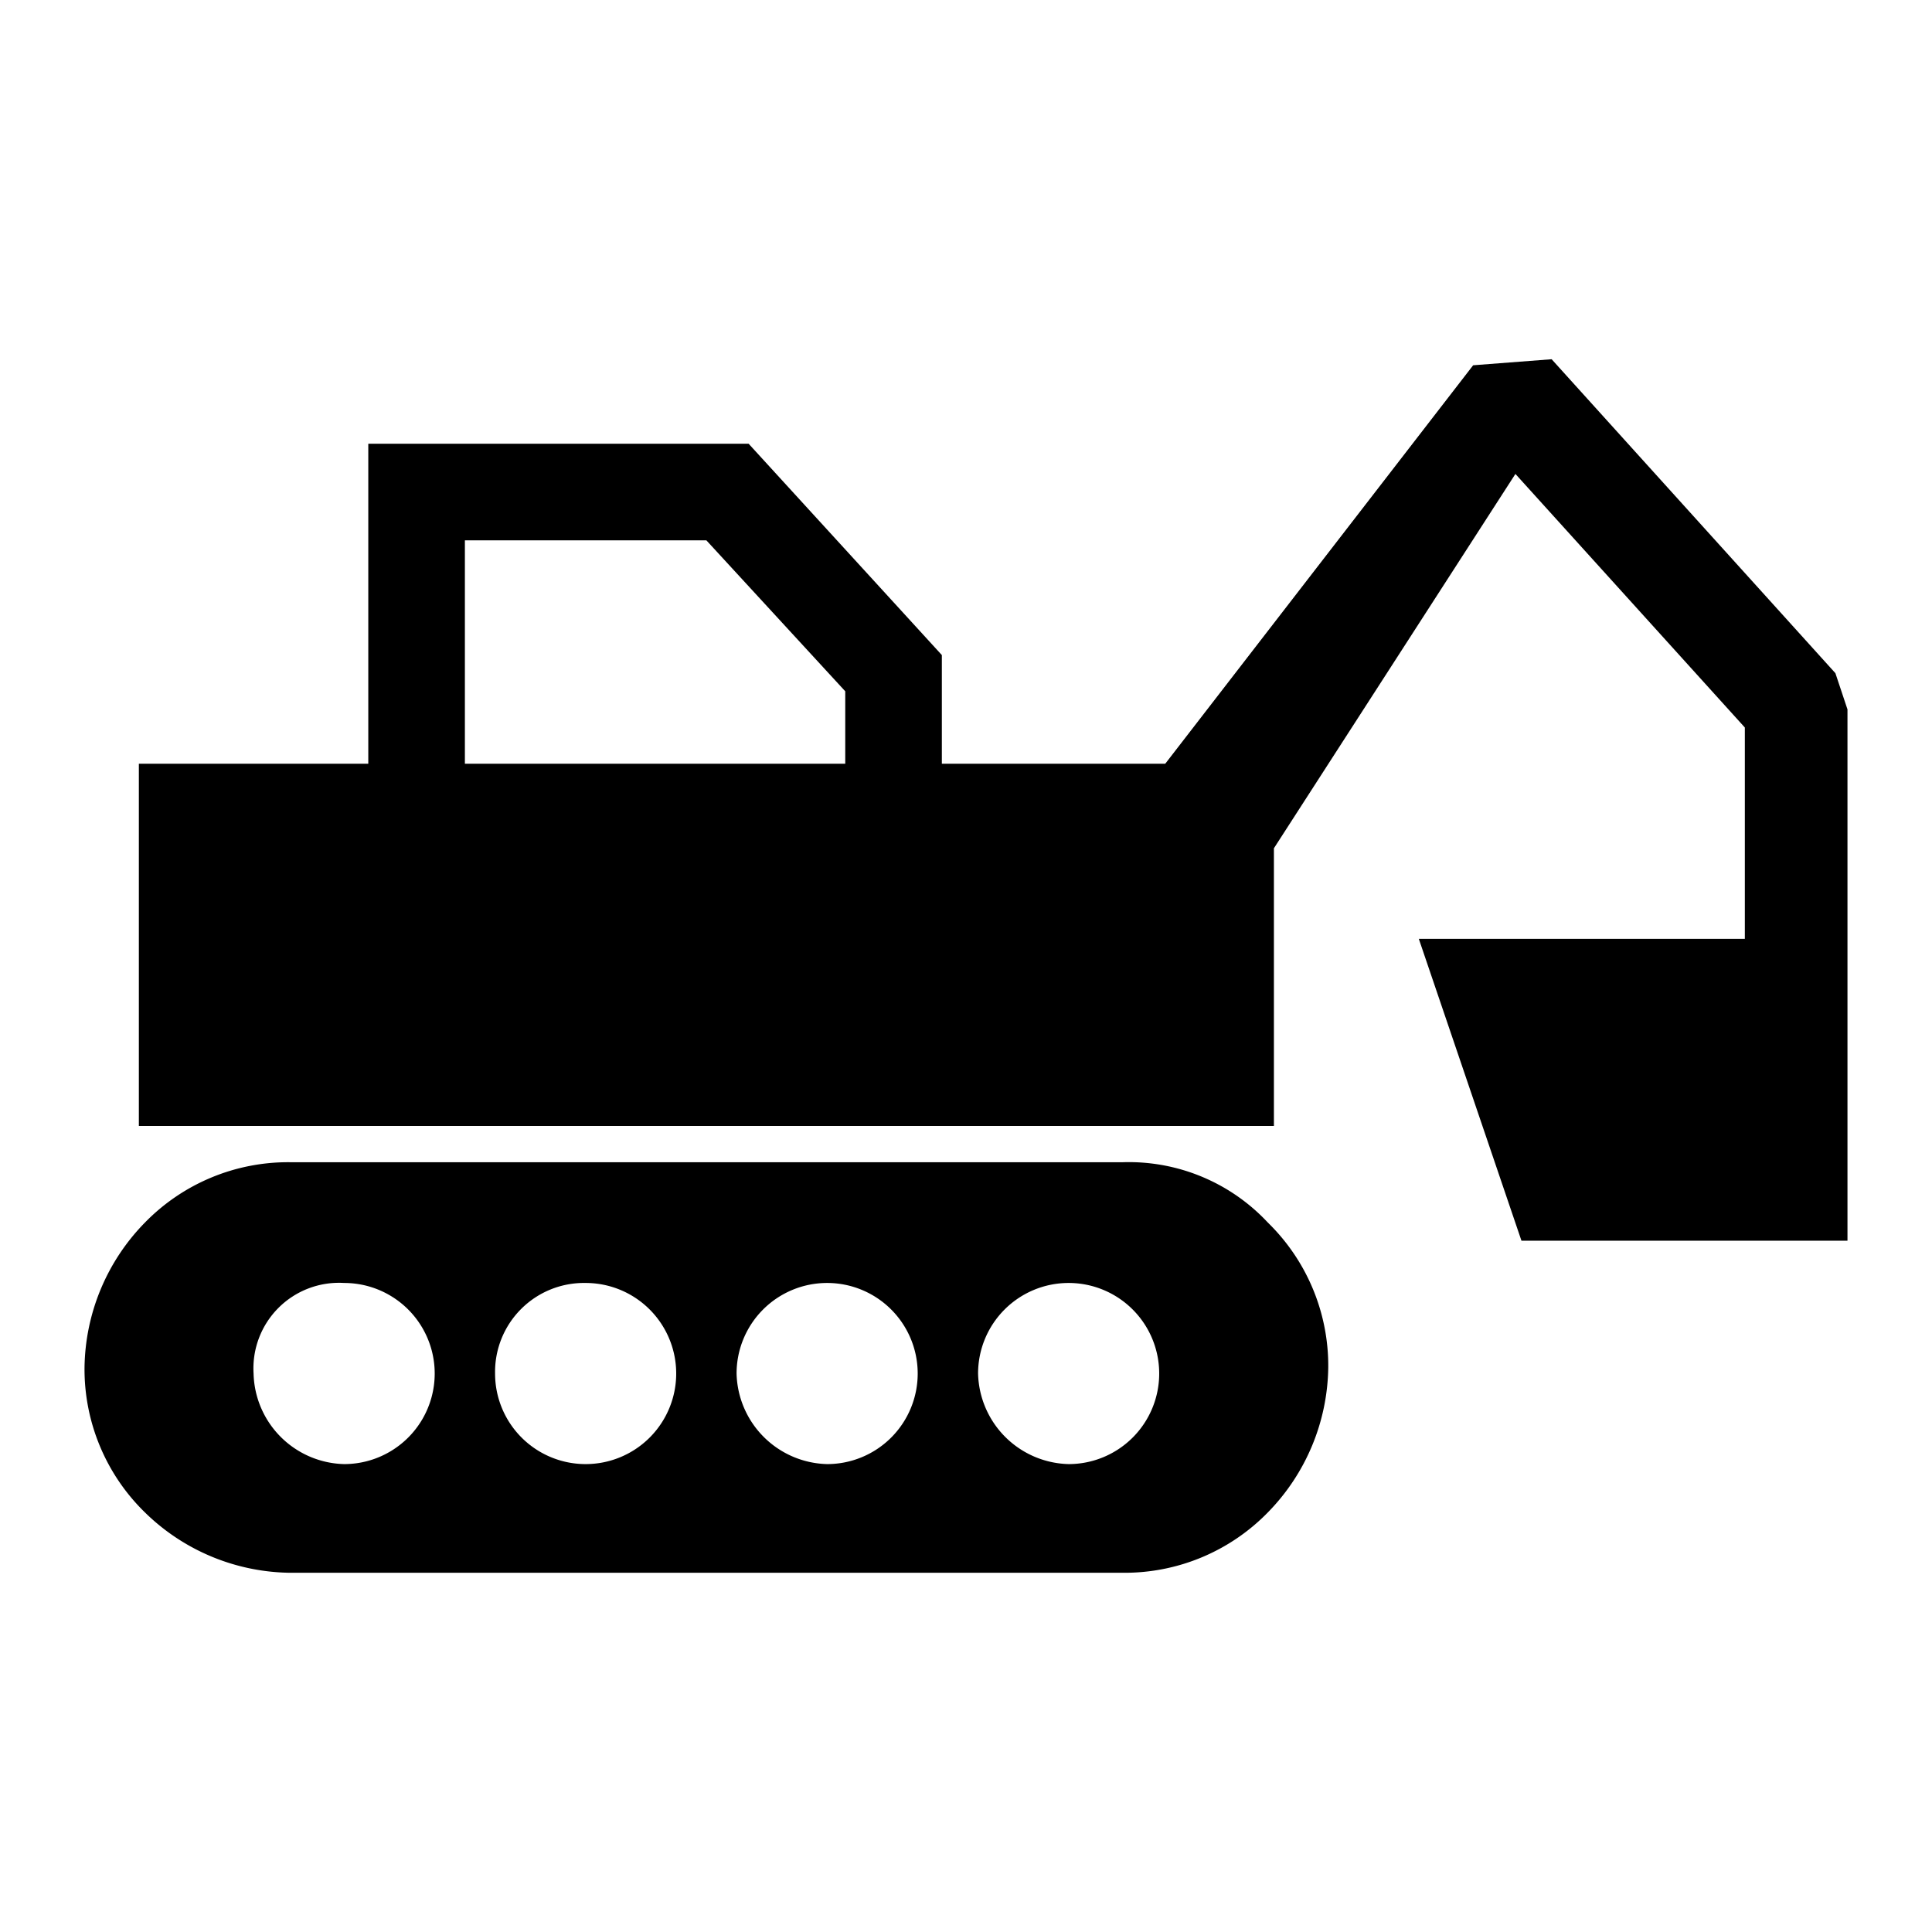
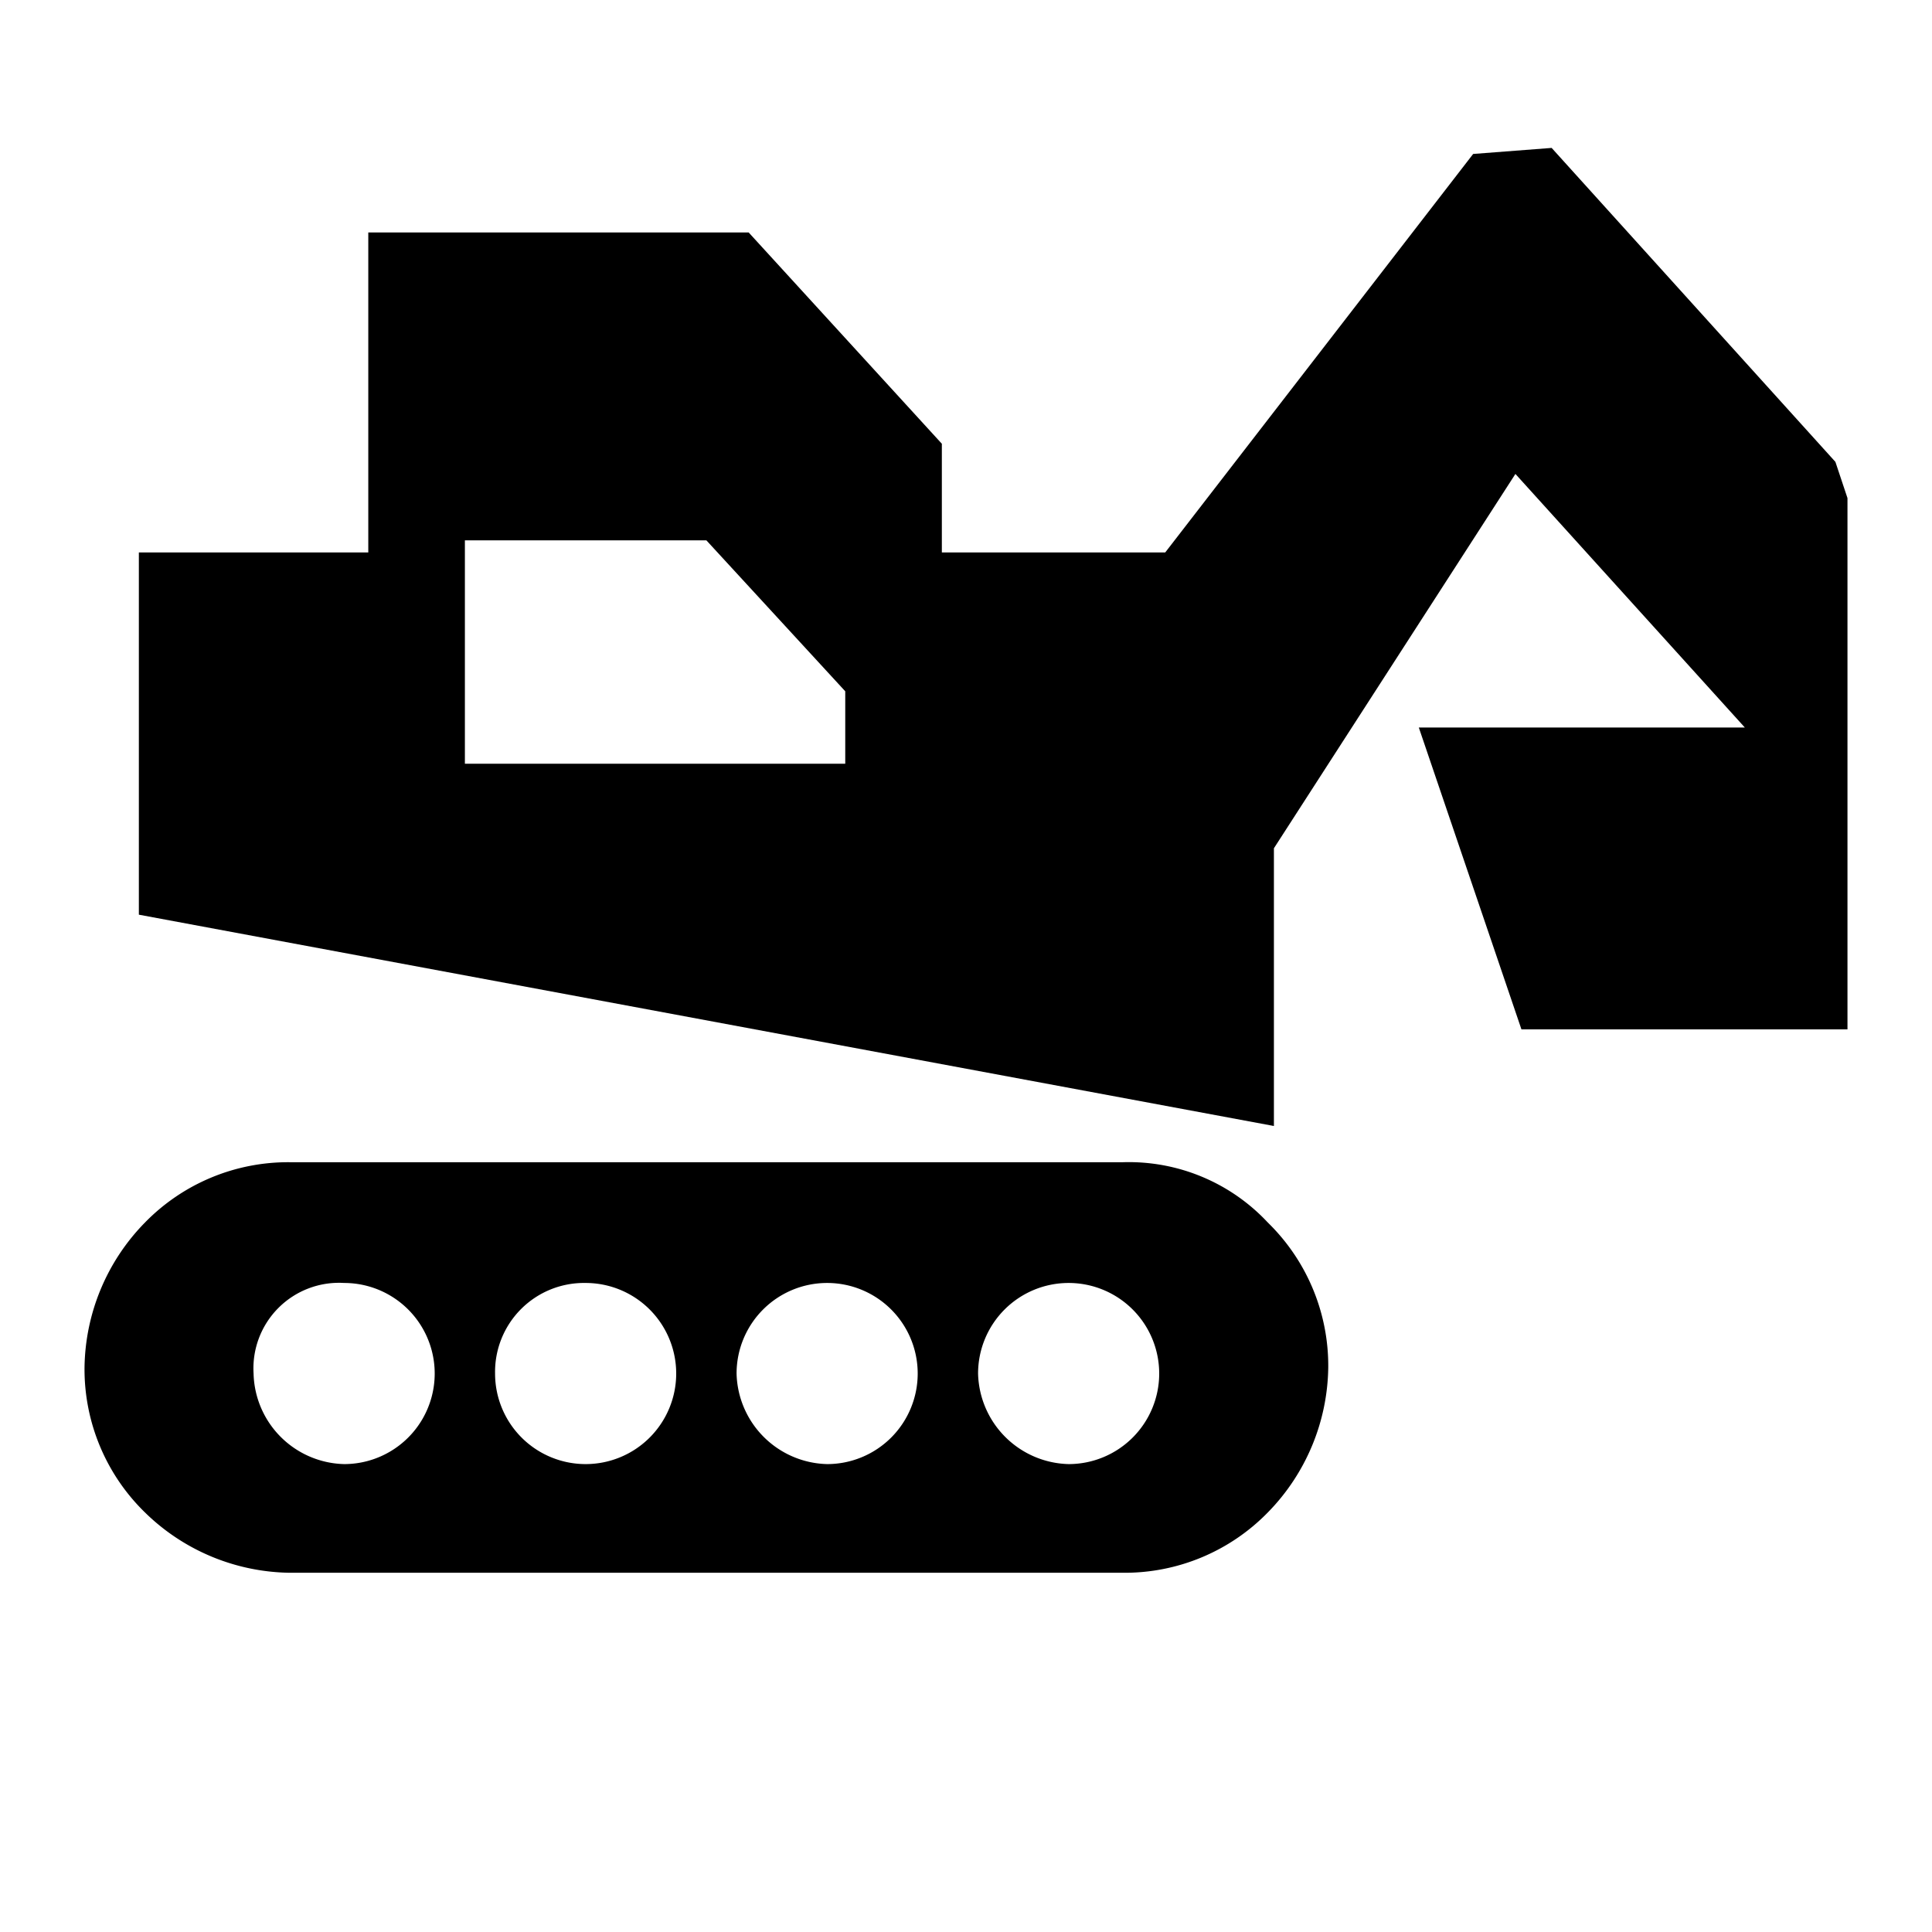
<svg xmlns="http://www.w3.org/2000/svg" viewBox="0 0 32 32">
-   <path fill="currentColor" d="M14,12.65H7.7V8.95h4l2.3,2.5v1.2Zm-8.3,8.6a1.5,1.5,0,0,1,0,3,1.538,1.538,0,0,1-1.5-1.5A1.417,1.417,0,0,1,5.7,21.25Zm2.5,1.5a1.473,1.473,0,0,1,1.5-1.5,1.5,1.5,0,1,1-1.5,1.5Zm4,0a1.5,1.5,0,1,1,1.5,1.5A1.538,1.538,0,0,1,12.2,22.75Zm4,0a1.5,1.5,0,1,1,1.5,1.5A1.538,1.538,0,0,1,16.2,22.75Zm2.4-3.5H4.8a3.312,3.312,0,0,0-2.4,1,3.492,3.492,0,0,0-1,2.4,3.312,3.312,0,0,0,1,2.4,3.492,3.492,0,0,0,2.4,1H18.6a3.312,3.312,0,0,0,2.4-1,3.492,3.492,0,0,0,1-2.4,3.312,3.312,0,0,0-1-2.4A3.148,3.148,0,0,0,18.6,19.25Zm2.5-.6v-4.6l4-6.2,3.8,4.2v3.5H23.5l1.7,5h5.4v-8.8l-.2-.6-4.7-5.2-1.3.1-5.1,6.6H15.6v-1.8l-3.2-3.5H6.1v5.3H2.3v6Z" />
+   <path fill="currentColor" d="M14,12.65H7.7V8.95h4l2.3,2.5v1.2Zm-8.3,8.6a1.5,1.5,0,0,1,0,3,1.538,1.538,0,0,1-1.5-1.5A1.417,1.417,0,0,1,5.7,21.25Zm2.5,1.5a1.473,1.473,0,0,1,1.5-1.5,1.5,1.5,0,1,1-1.5,1.5Zm4,0a1.5,1.5,0,1,1,1.5,1.5A1.538,1.538,0,0,1,12.2,22.75Zm4,0a1.5,1.5,0,1,1,1.5,1.5A1.538,1.538,0,0,1,16.2,22.75Zm2.4-3.5H4.8a3.312,3.312,0,0,0-2.4,1,3.492,3.492,0,0,0-1,2.4,3.312,3.312,0,0,0,1,2.4,3.492,3.492,0,0,0,2.4,1H18.6a3.312,3.312,0,0,0,2.4-1,3.492,3.492,0,0,0,1-2.4,3.312,3.312,0,0,0-1-2.4A3.148,3.148,0,0,0,18.6,19.25Zm2.5-.6v-4.6l4-6.2,3.8,4.2H23.5l1.7,5h5.4v-8.8l-.2-.6-4.7-5.2-1.3.1-5.1,6.6H15.6v-1.8l-3.2-3.5H6.1v5.3H2.3v6Z" />
</svg>